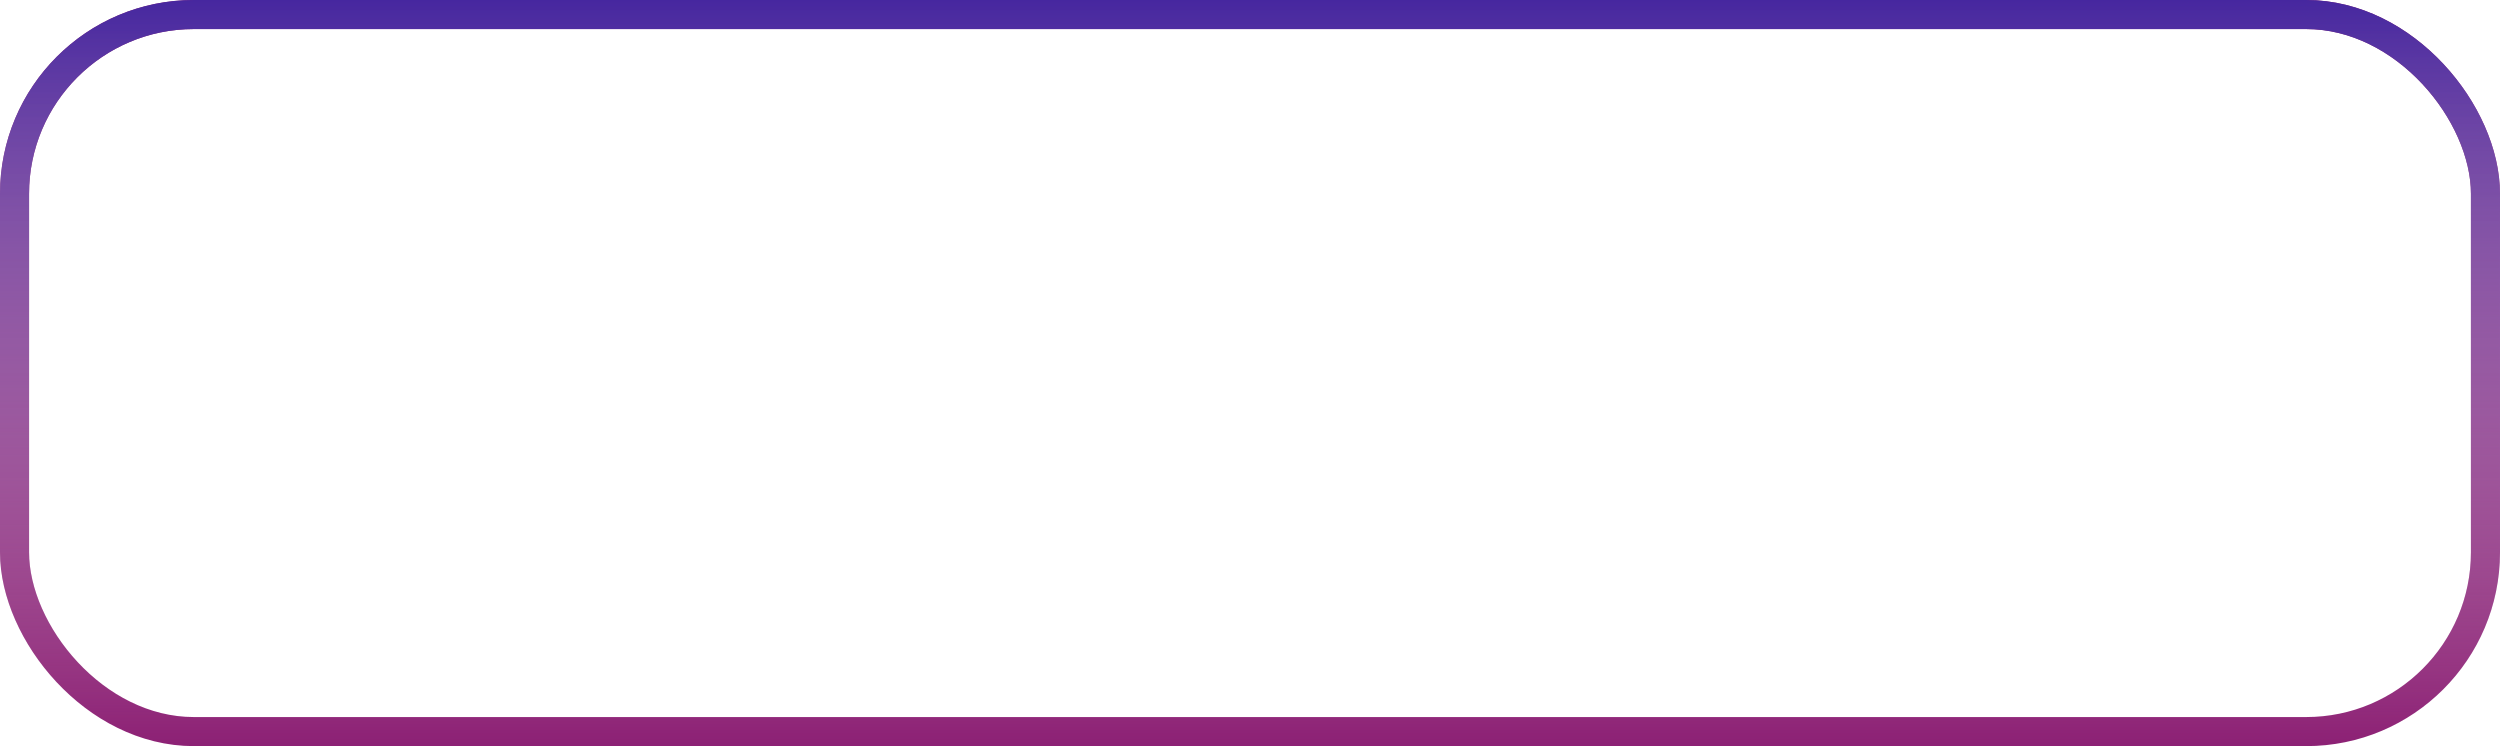
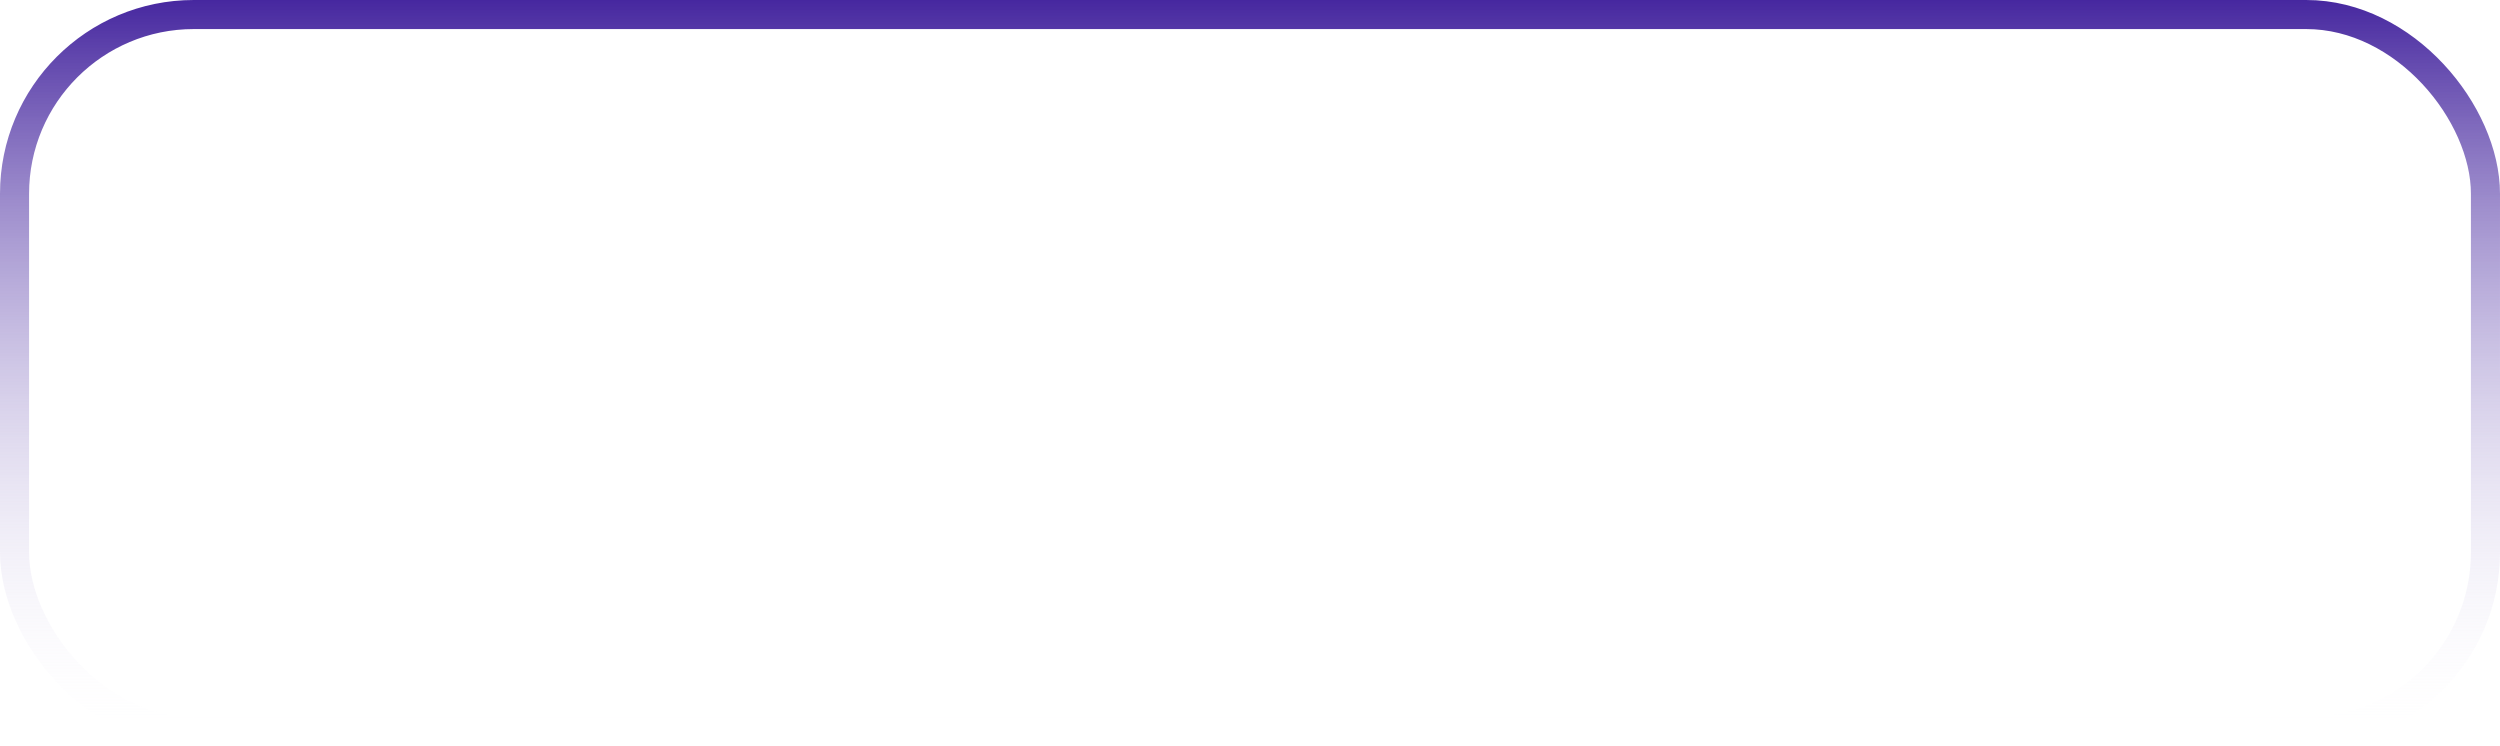
<svg xmlns="http://www.w3.org/2000/svg" width="258" height="77" viewBox="0 0 258 77" fill="none">
-   <rect x="1.5" y="1.5" width="255" height="74" rx="18.5" stroke="#8C2074" stroke-width="3" />
  <rect x="1.5" y="1.5" width="255" height="74" rx="18.5" stroke="url(#paint0_linear)" stroke-width="3" />
  <defs>
    <linearGradient id="paint0_linear" x1="129" y1="0" x2="129" y2="77" gradientUnits="userSpaceOnUse">
      <stop stop-color="#46279F" />
      <stop offset="1" stop-color="white" stop-opacity="0" />
    </linearGradient>
  </defs>
</svg>